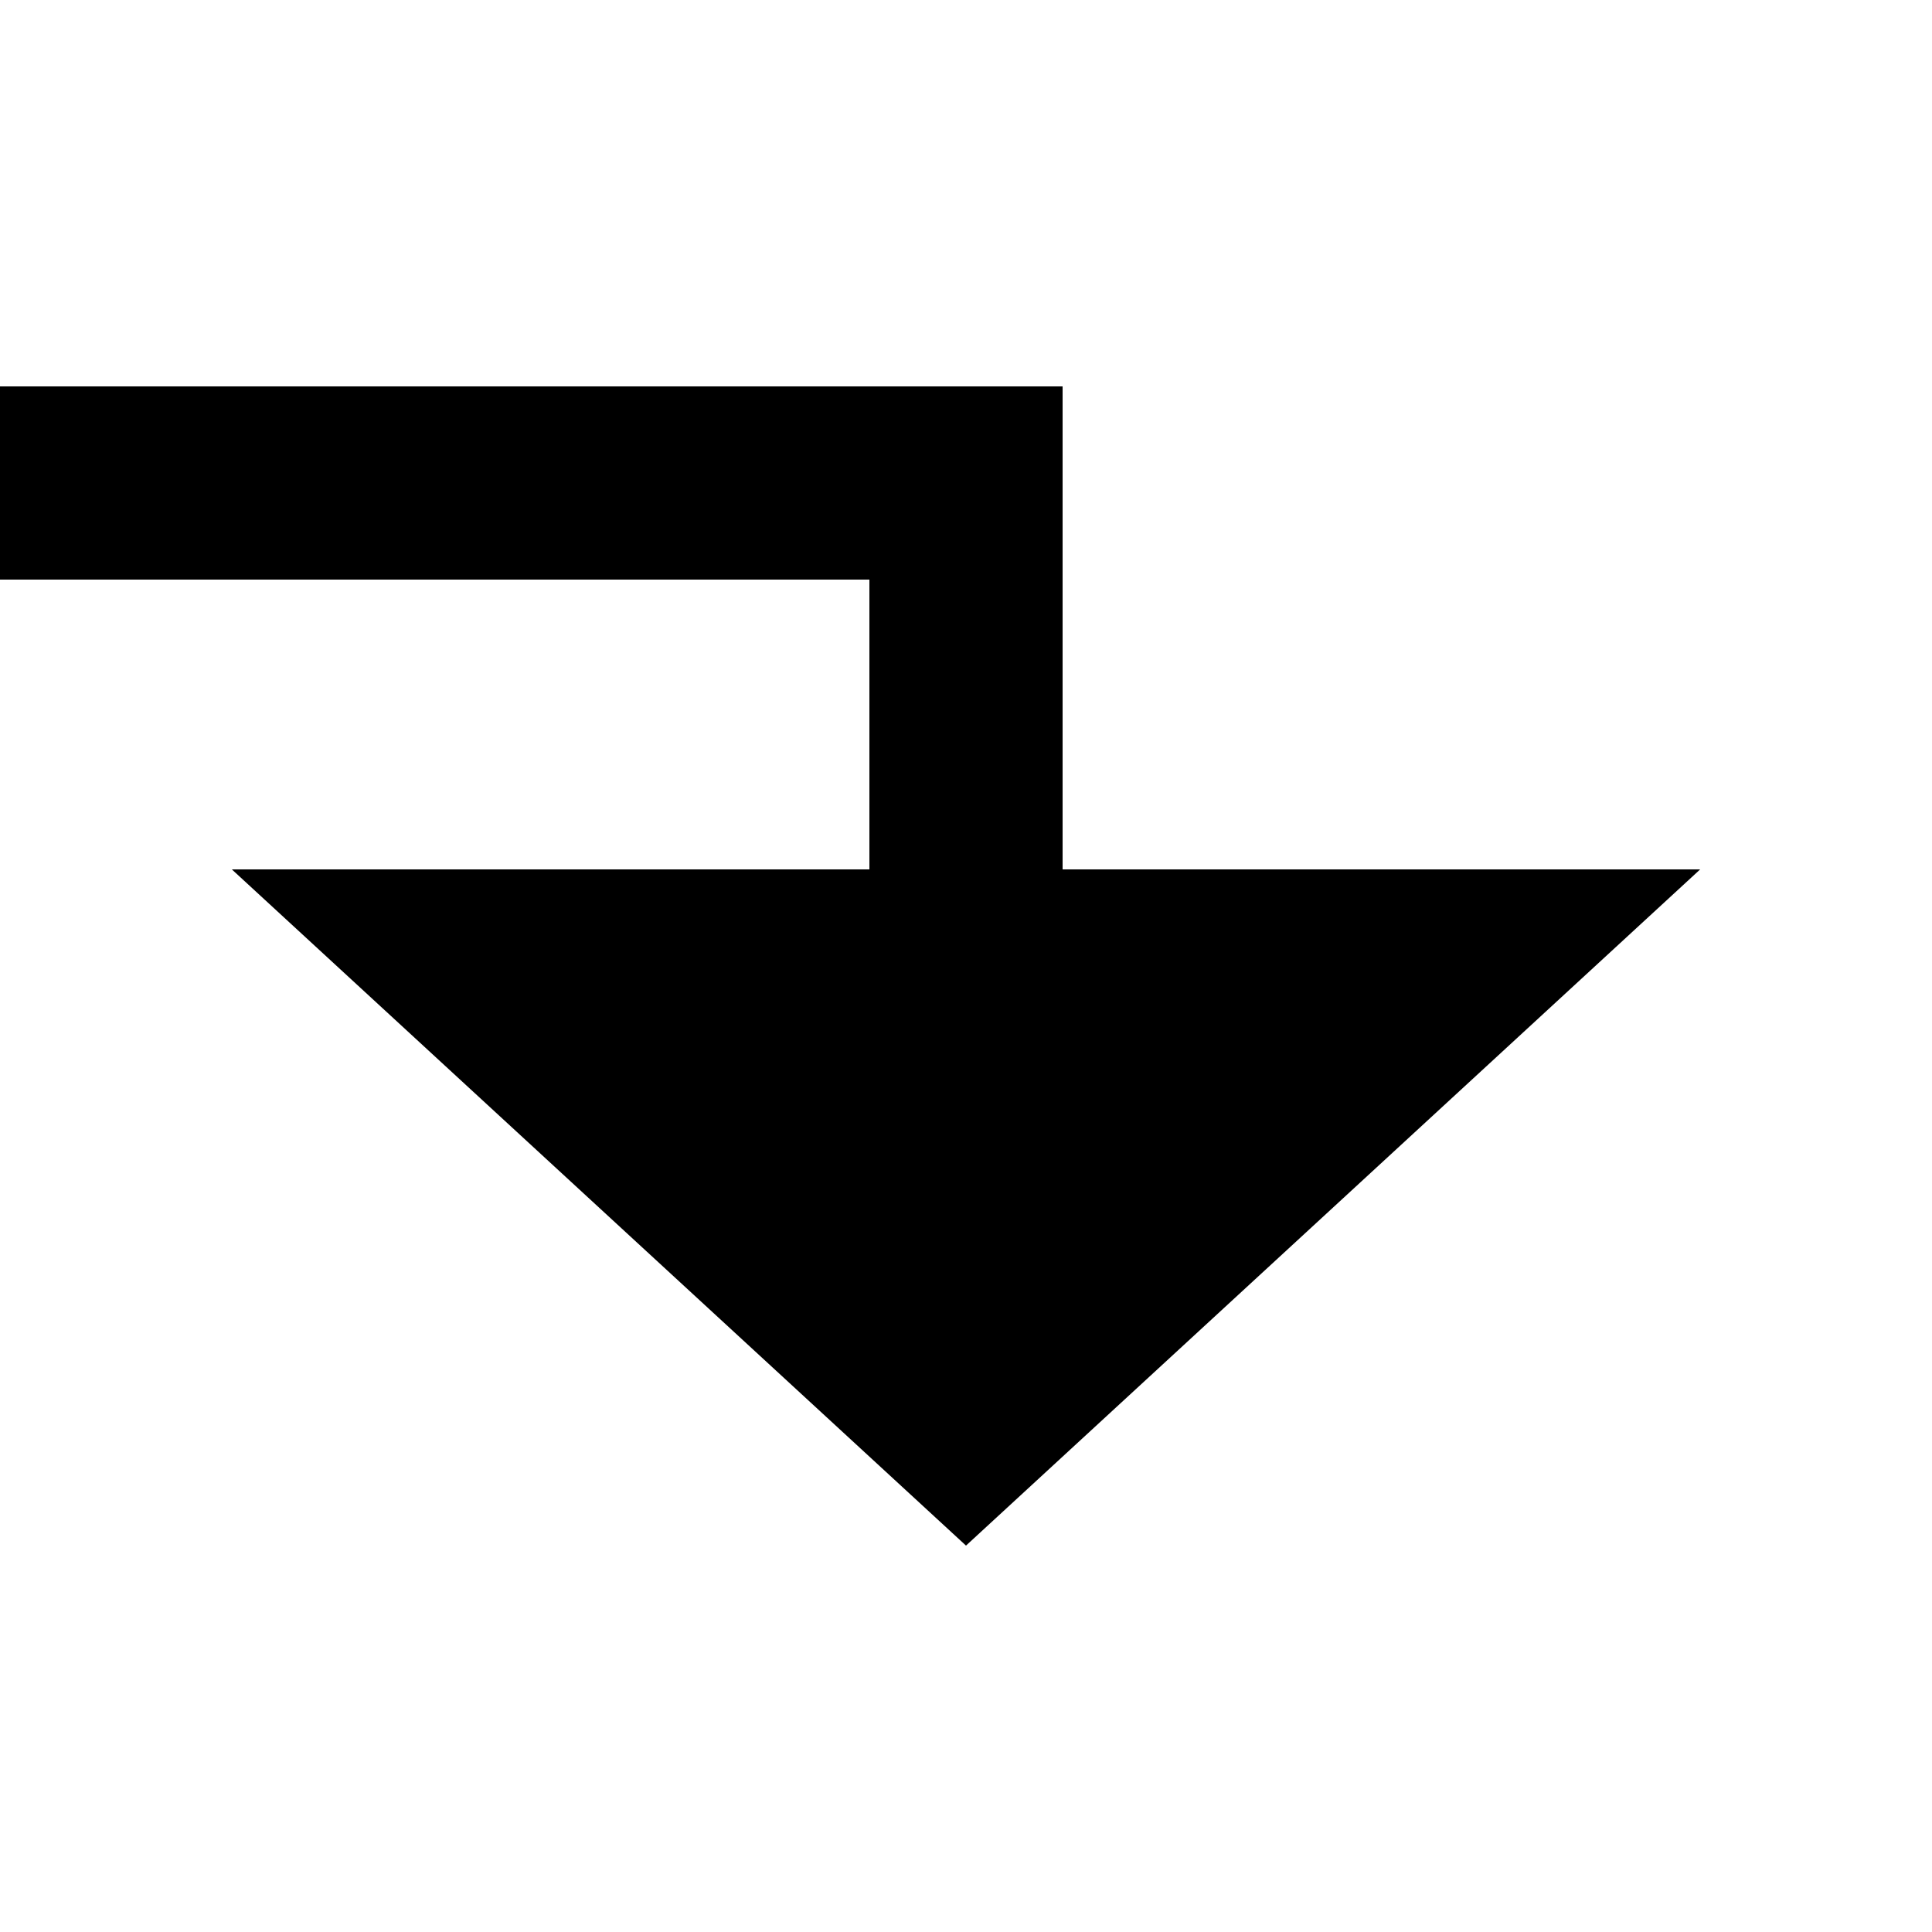
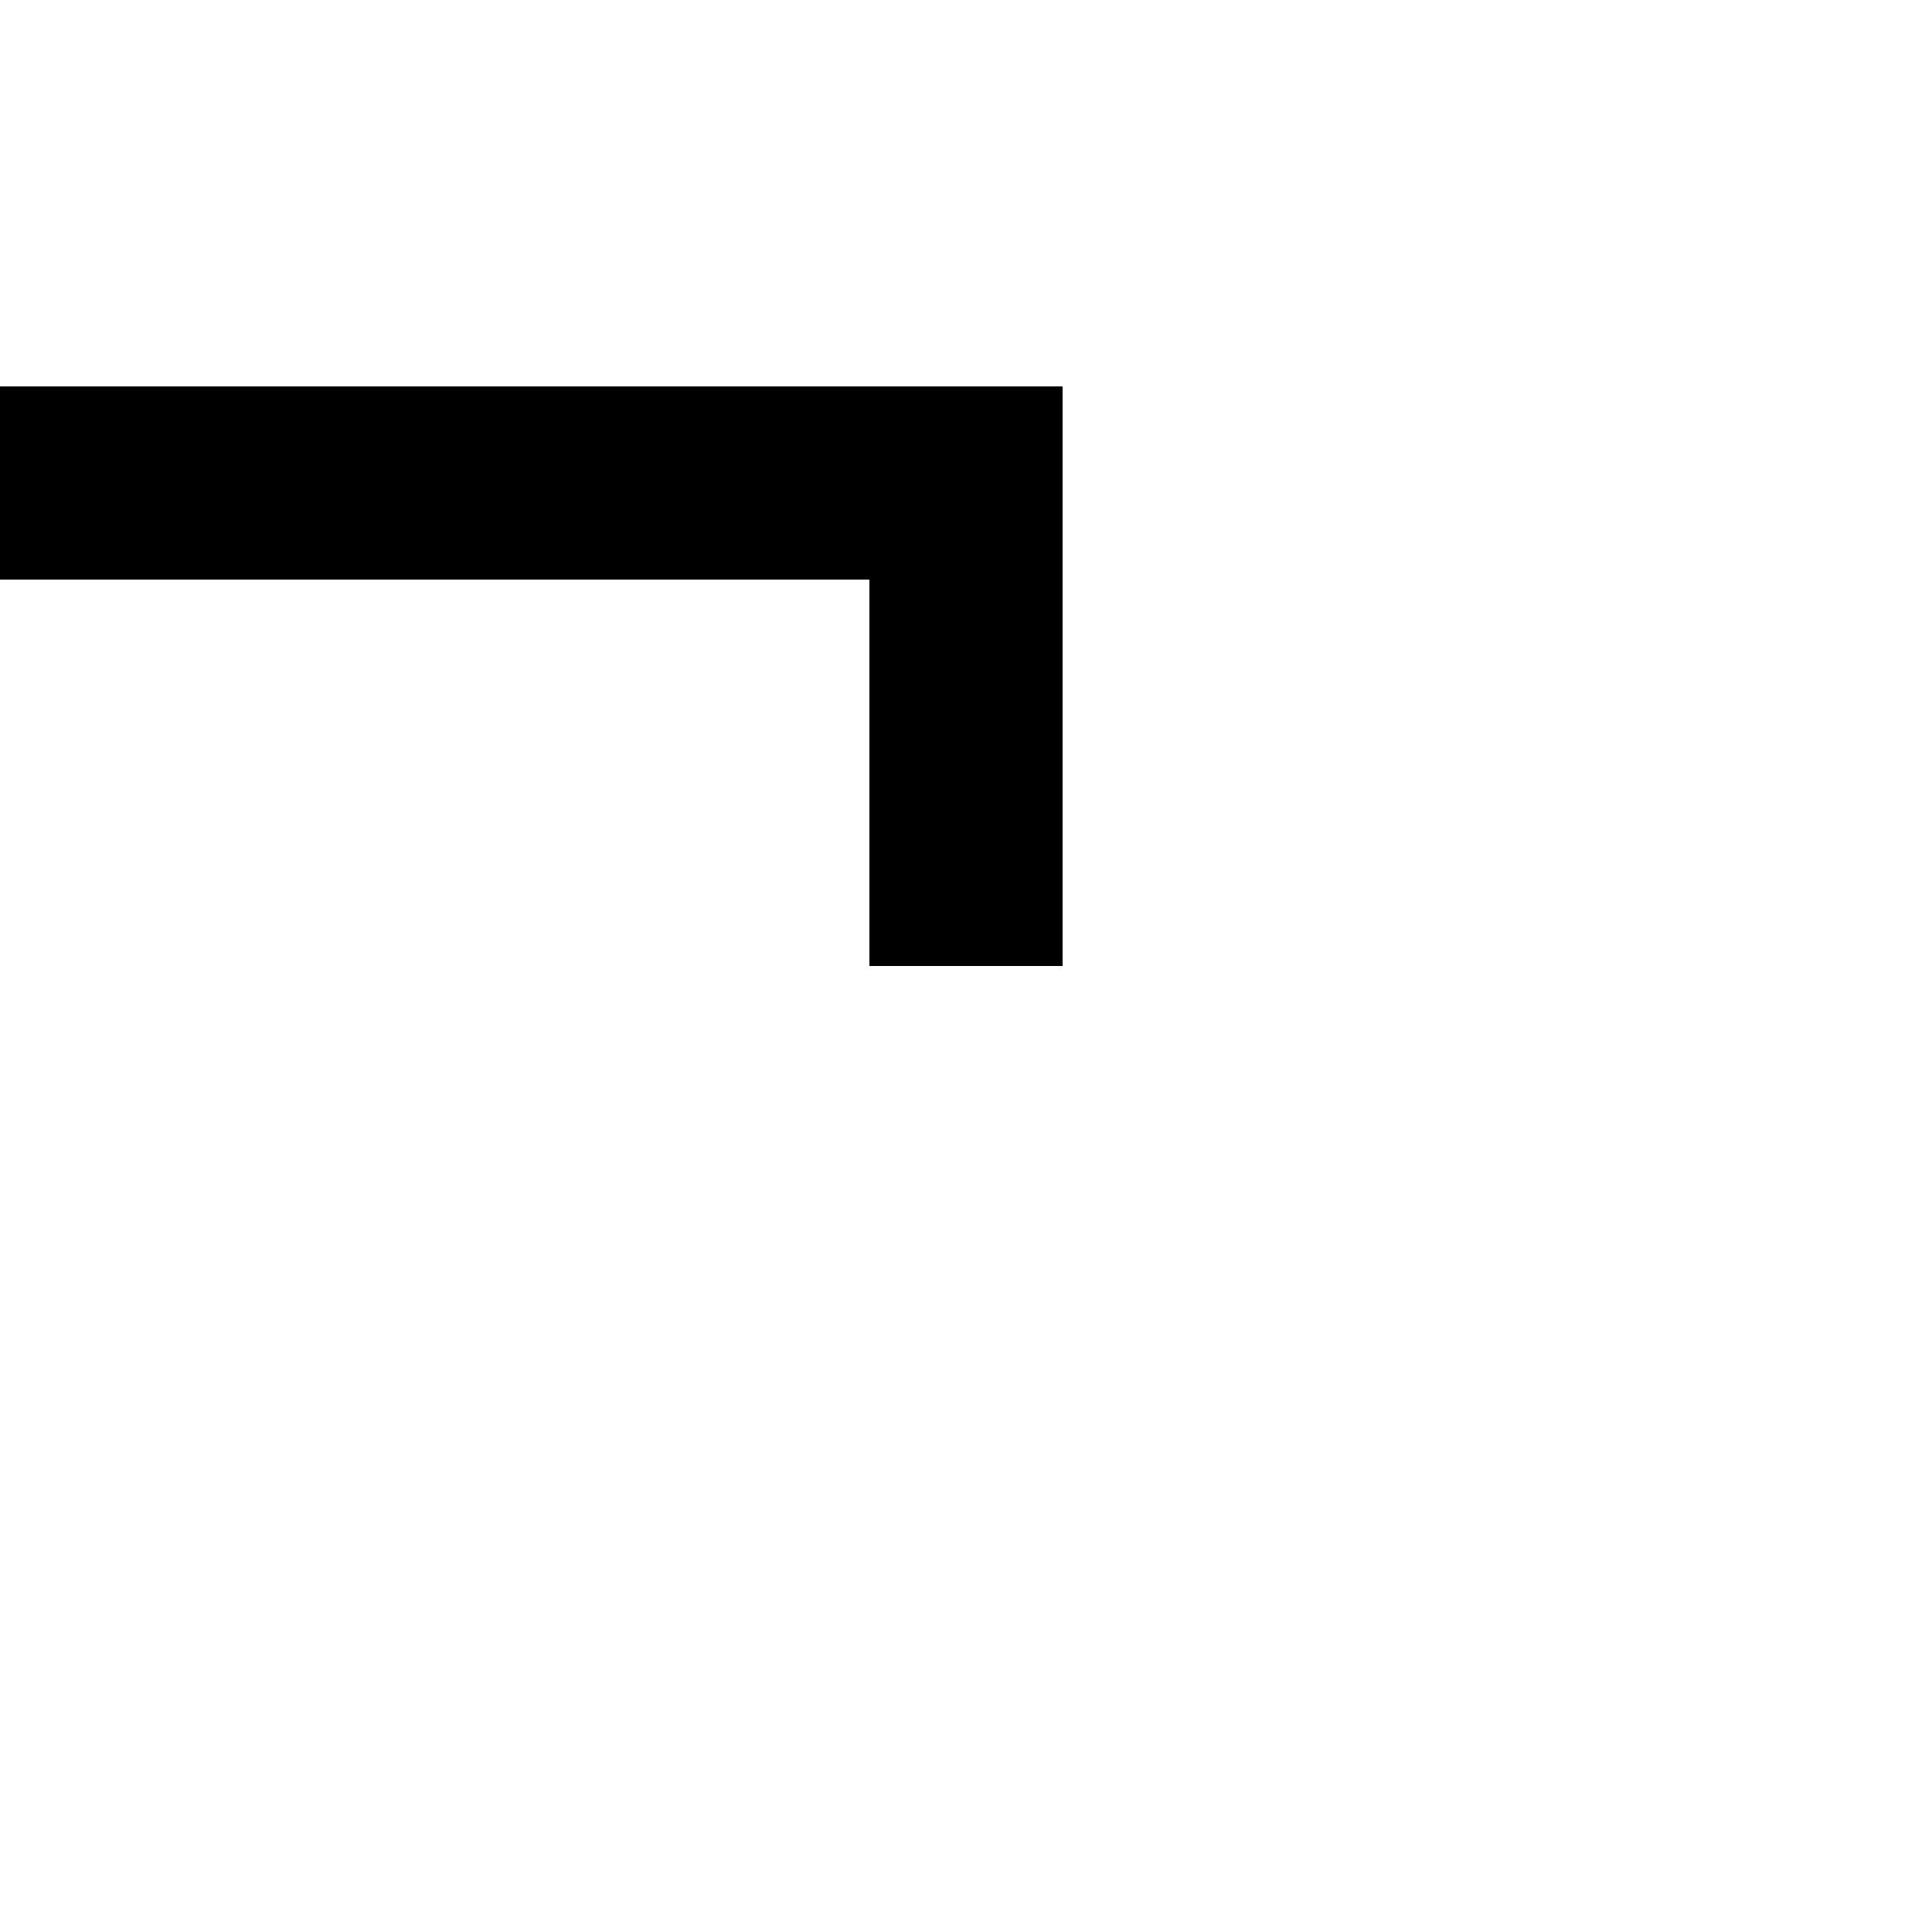
<svg xmlns="http://www.w3.org/2000/svg" version="1.1" width="20px" height="20px" preserveAspectRatio="xMinYMid meet" viewBox="774 146  20 18">
  <path d="M 540 172  L 540 150  L 784 150  L 784 155  " stroke-width="2" stroke="#000000" fill="none" />
-   <path d="M 776.4 154  L 784 161  L 791.6 154  L 776.4 154  Z " fill-rule="nonzero" fill="#000000" stroke="none" />
</svg>